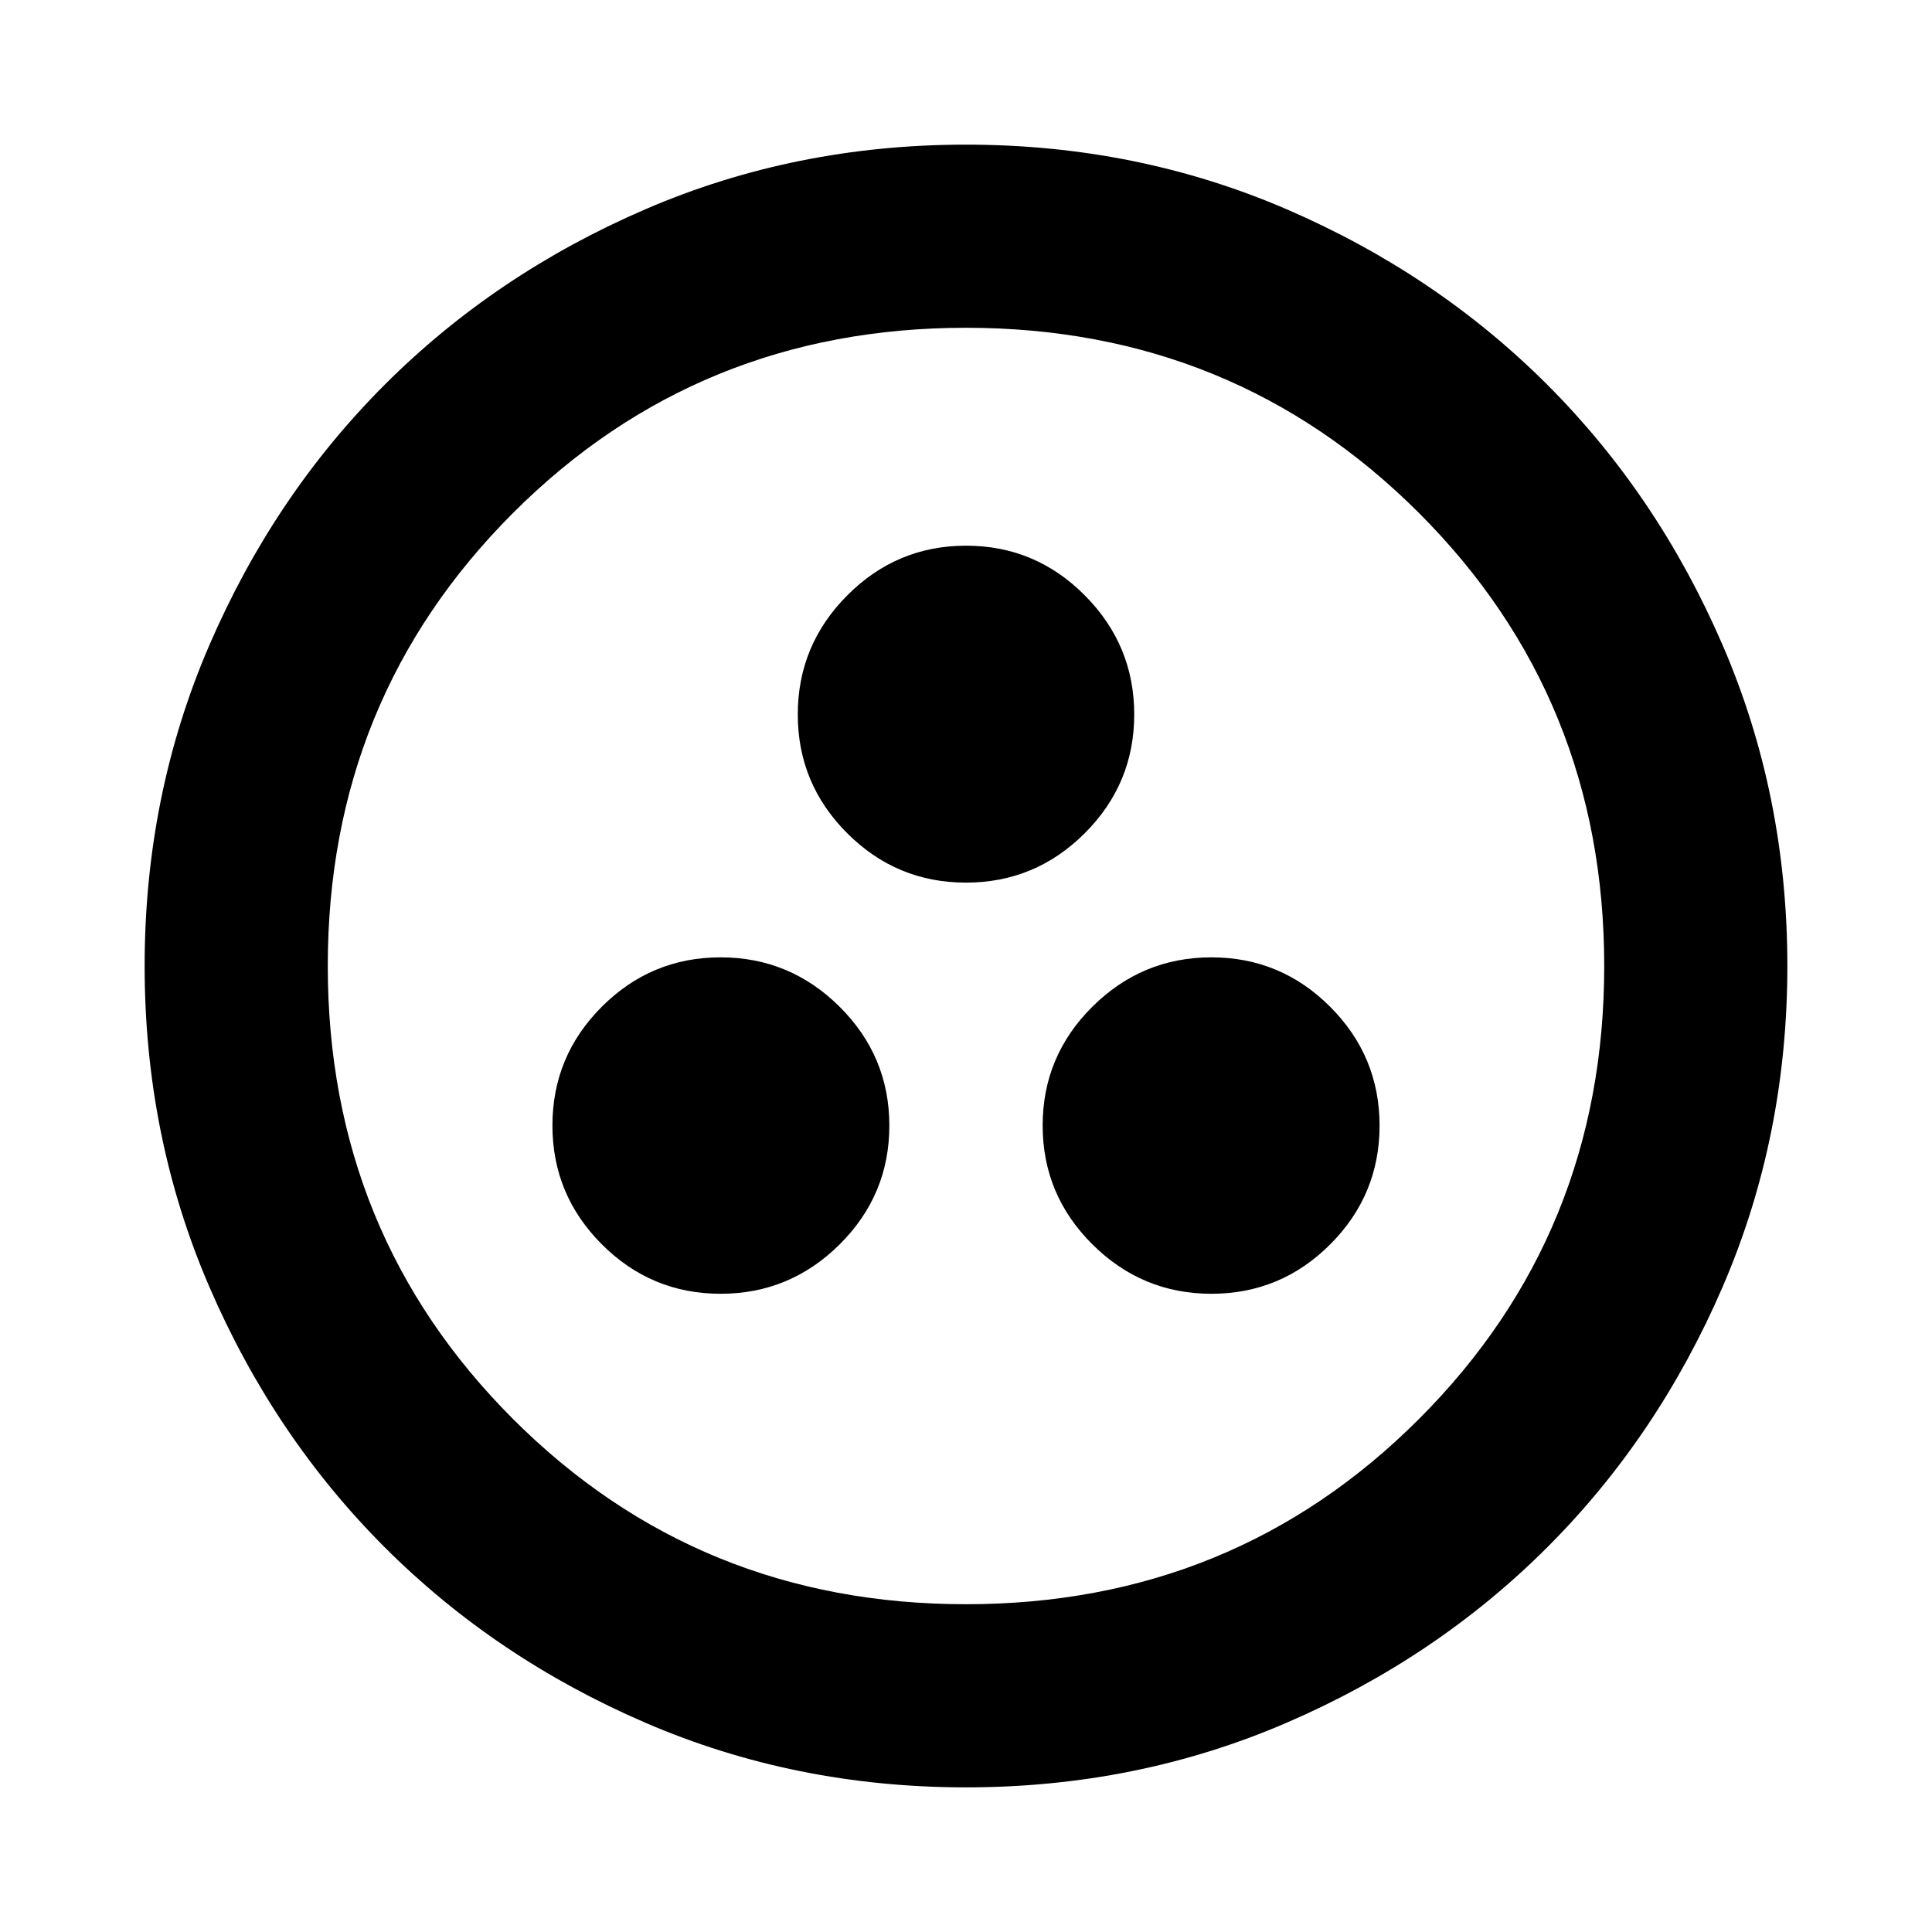
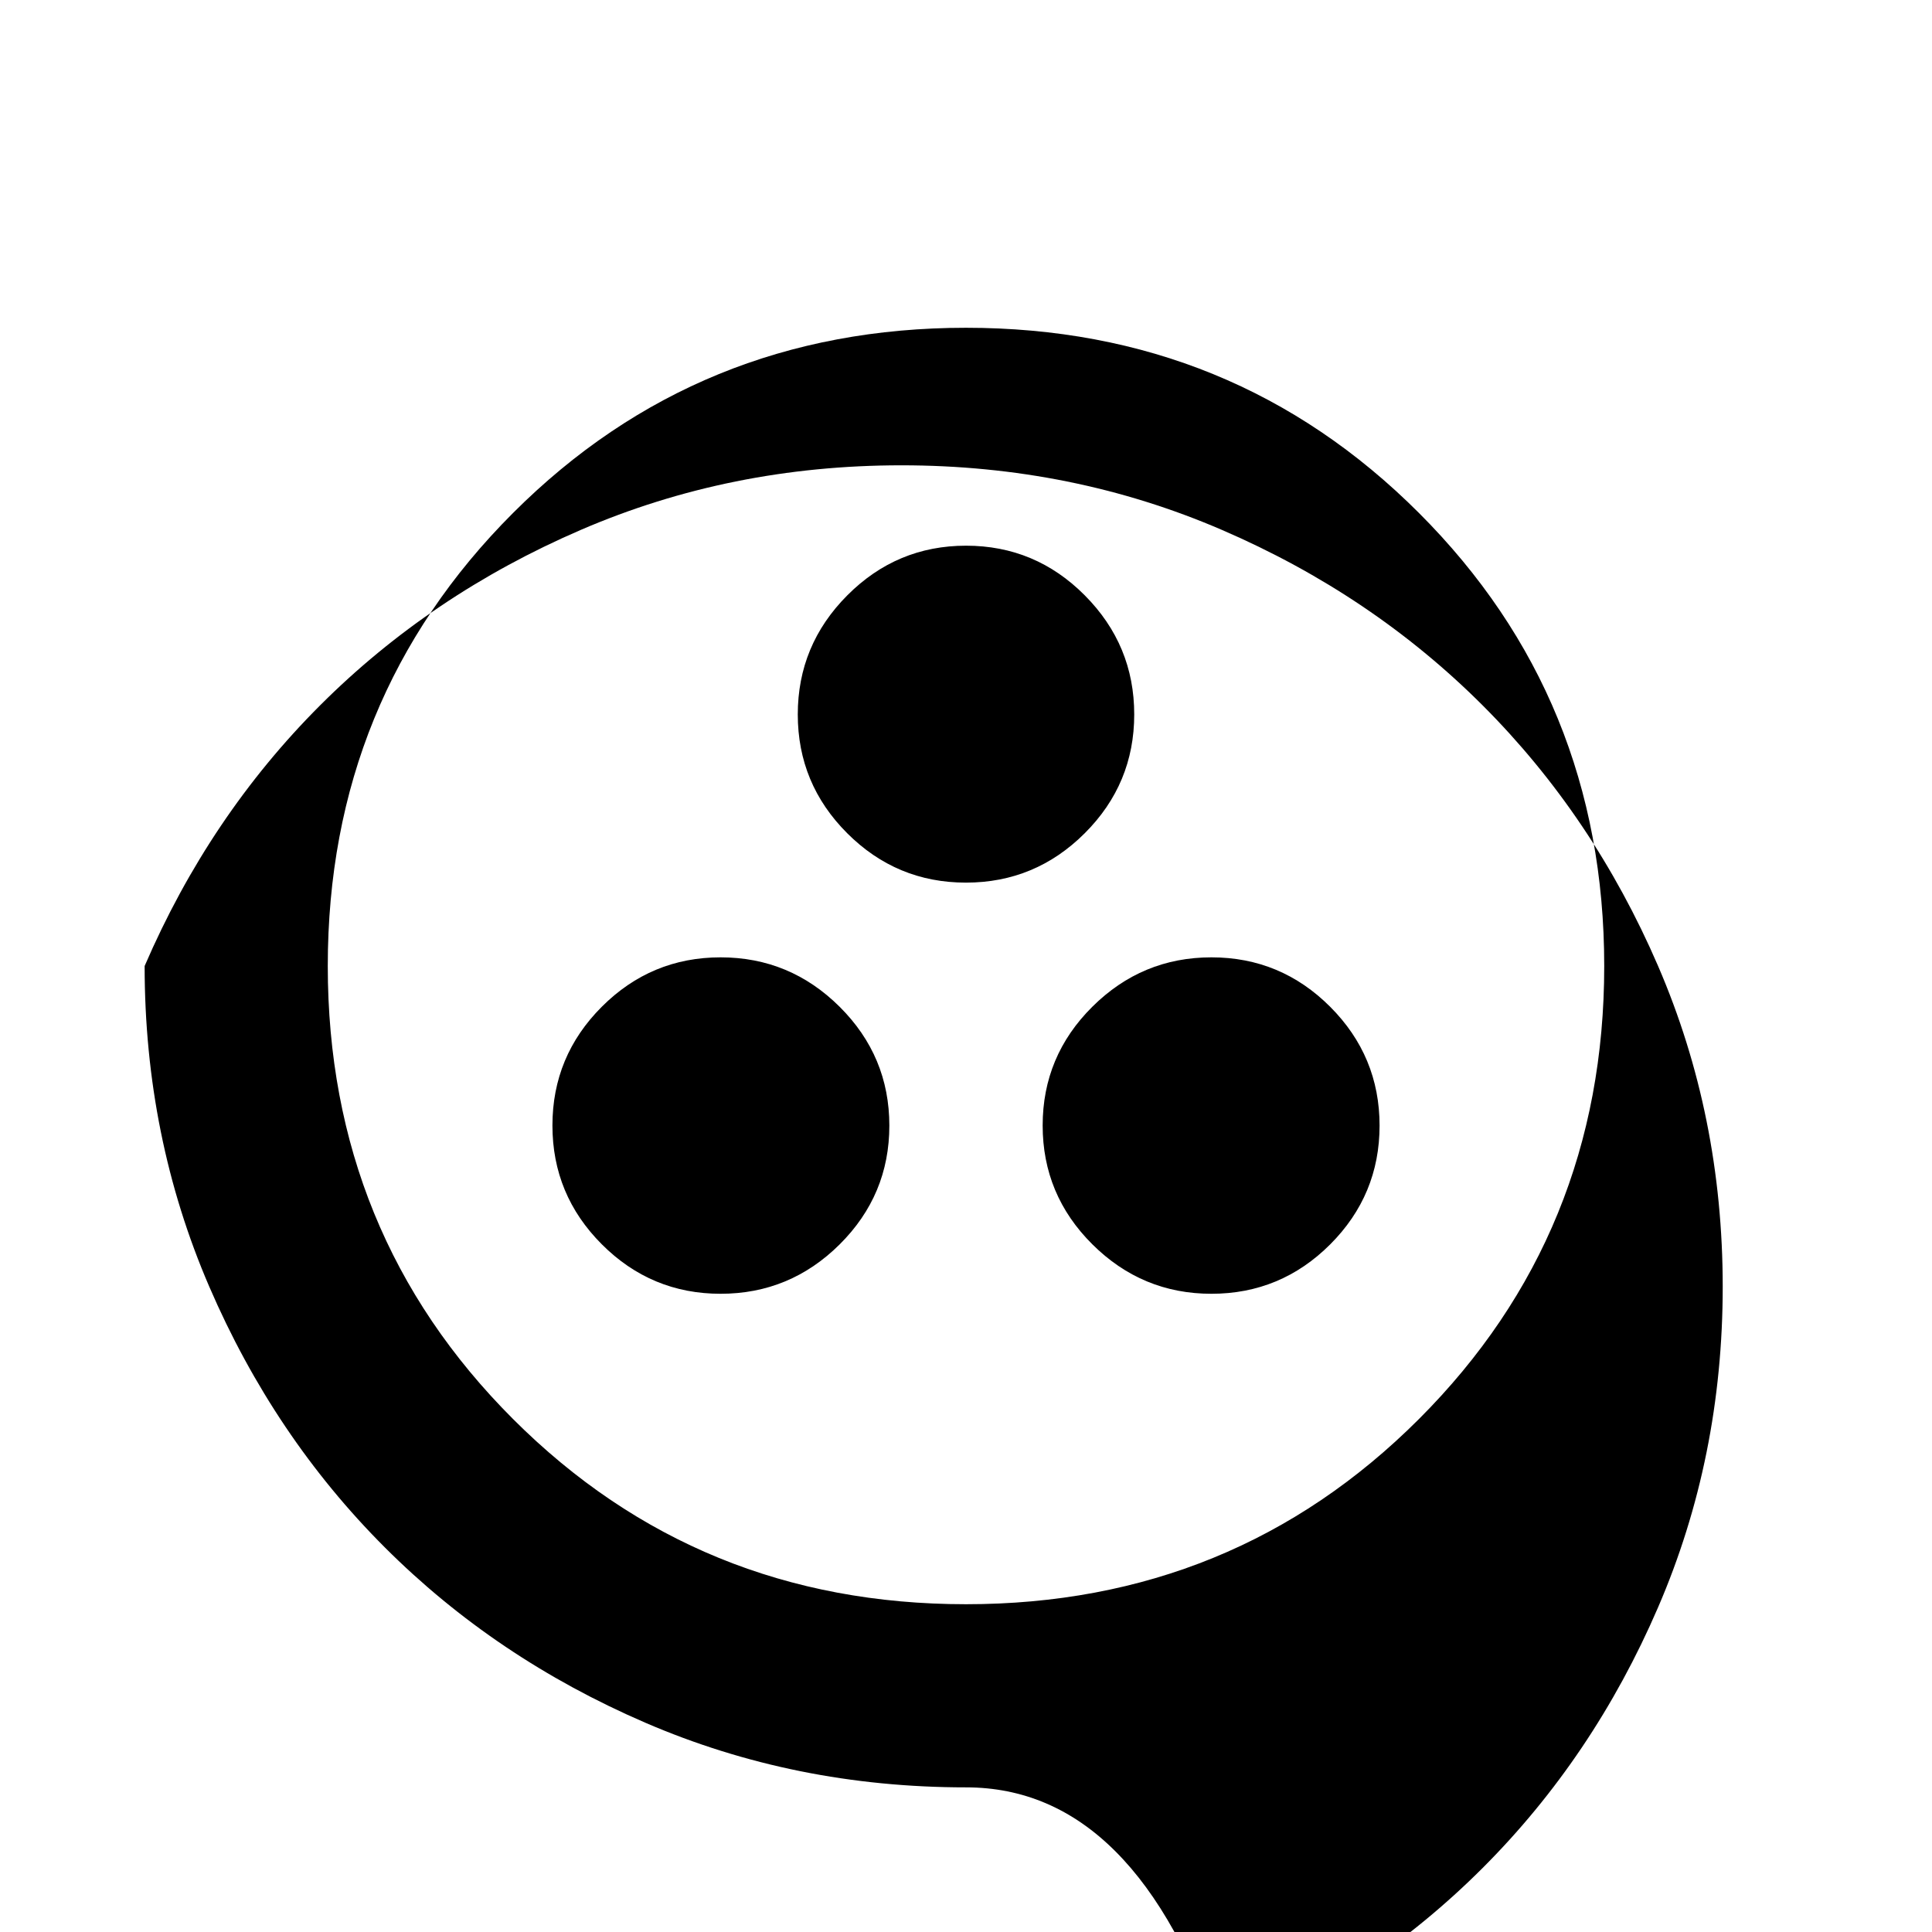
<svg xmlns="http://www.w3.org/2000/svg" height="24px" viewBox="0 -960 960 960" width="24px" fill="#000000">
-   <path d="M358.06-317.13q34.46 0 59.16-24.54 24.69-24.55 24.69-59.02 0-34.46-24.69-59.04-24.7-24.57-59.16-24.57-34.47 0-59.02 24.54-24.54 24.54-24.54 59.01t24.54 59.04q24.55 24.58 59.02 24.58Zm243.88 0q34.47 0 59.02-24.54 24.54-24.55 24.54-59.02 0-34.46-24.54-59.04-24.55-24.57-59.02-24.57-34.46 0-59.16 24.54-24.69 24.54-24.69 59.01t24.69 59.04q24.7 24.58 59.16 24.58Zm-121.97-204.3q34.46 0 59.04-24.55 24.58-24.54 24.58-59.01t-24.55-59.16q-24.54-24.7-59.01-24.7-34.46 0-59.04 24.7-24.58 24.69-24.58 59.16t24.55 59.01q24.54 24.55 59.01 24.55ZM480-71.87q-84.91 0-159.34-32.12-74.44-32.12-129.5-87.17-55.05-55.06-87.17-129.5Q71.87-395.09 71.87-480t32.12-159.34q32.12-74.44 87.17-129.5 55.06-55.05 129.5-87.17 74.43-32.12 159.34-32.12t159.34 32.12q74.44 32.12 129.5 87.17 55.05 55.06 87.17 129.5 32.12 74.43 32.12 159.34t-32.12 159.34q-32.12 74.44-87.17 129.5-55.06 55.05-129.5 87.17Q564.91-71.87 480-71.87Zm0-91q133.04 0 225.09-92.04 92.04-92.05 92.04-225.09 0-133.04-92.04-225.09-92.05-92.04-225.09-92.04-133.04 0-225.09 92.04-92.04 92.05-92.04 225.09 0 133.04 92.04 225.09 92.05 92.04 225.09 92.04ZM480-480Z" />
+   <path d="M358.06-317.13q34.46 0 59.16-24.54 24.69-24.55 24.69-59.02 0-34.46-24.69-59.04-24.7-24.57-59.16-24.57-34.47 0-59.02 24.54-24.54 24.54-24.54 59.01t24.54 59.04q24.55 24.58 59.02 24.58Zm243.88 0q34.47 0 59.02-24.54 24.54-24.55 24.54-59.02 0-34.46-24.54-59.04-24.55-24.57-59.02-24.57-34.46 0-59.16 24.54-24.69 24.54-24.69 59.01t24.69 59.04q24.7 24.58 59.16 24.58Zm-121.97-204.3q34.46 0 59.04-24.55 24.58-24.54 24.58-59.01t-24.55-59.16q-24.54-24.7-59.01-24.7-34.46 0-59.04 24.7-24.58 24.69-24.58 59.16t24.55 59.01q24.54 24.55 59.01 24.55ZM480-71.87q-84.91 0-159.34-32.12-74.44-32.12-129.5-87.17-55.05-55.06-87.17-129.5Q71.87-395.09 71.87-480q32.12-74.44 87.17-129.5 55.06-55.05 129.5-87.17 74.43-32.12 159.34-32.12t159.34 32.12q74.44 32.12 129.5 87.17 55.05 55.06 87.17 129.5 32.12 74.43 32.12 159.34t-32.12 159.34q-32.12 74.44-87.17 129.5-55.06 55.05-129.5 87.17Q564.91-71.87 480-71.87Zm0-91q133.04 0 225.09-92.04 92.04-92.05 92.04-225.09 0-133.04-92.04-225.09-92.05-92.04-225.09-92.04-133.04 0-225.09 92.04-92.04 92.05-92.04 225.09 0 133.04 92.04 225.09 92.05 92.04 225.09 92.04ZM480-480Z" />
</svg>